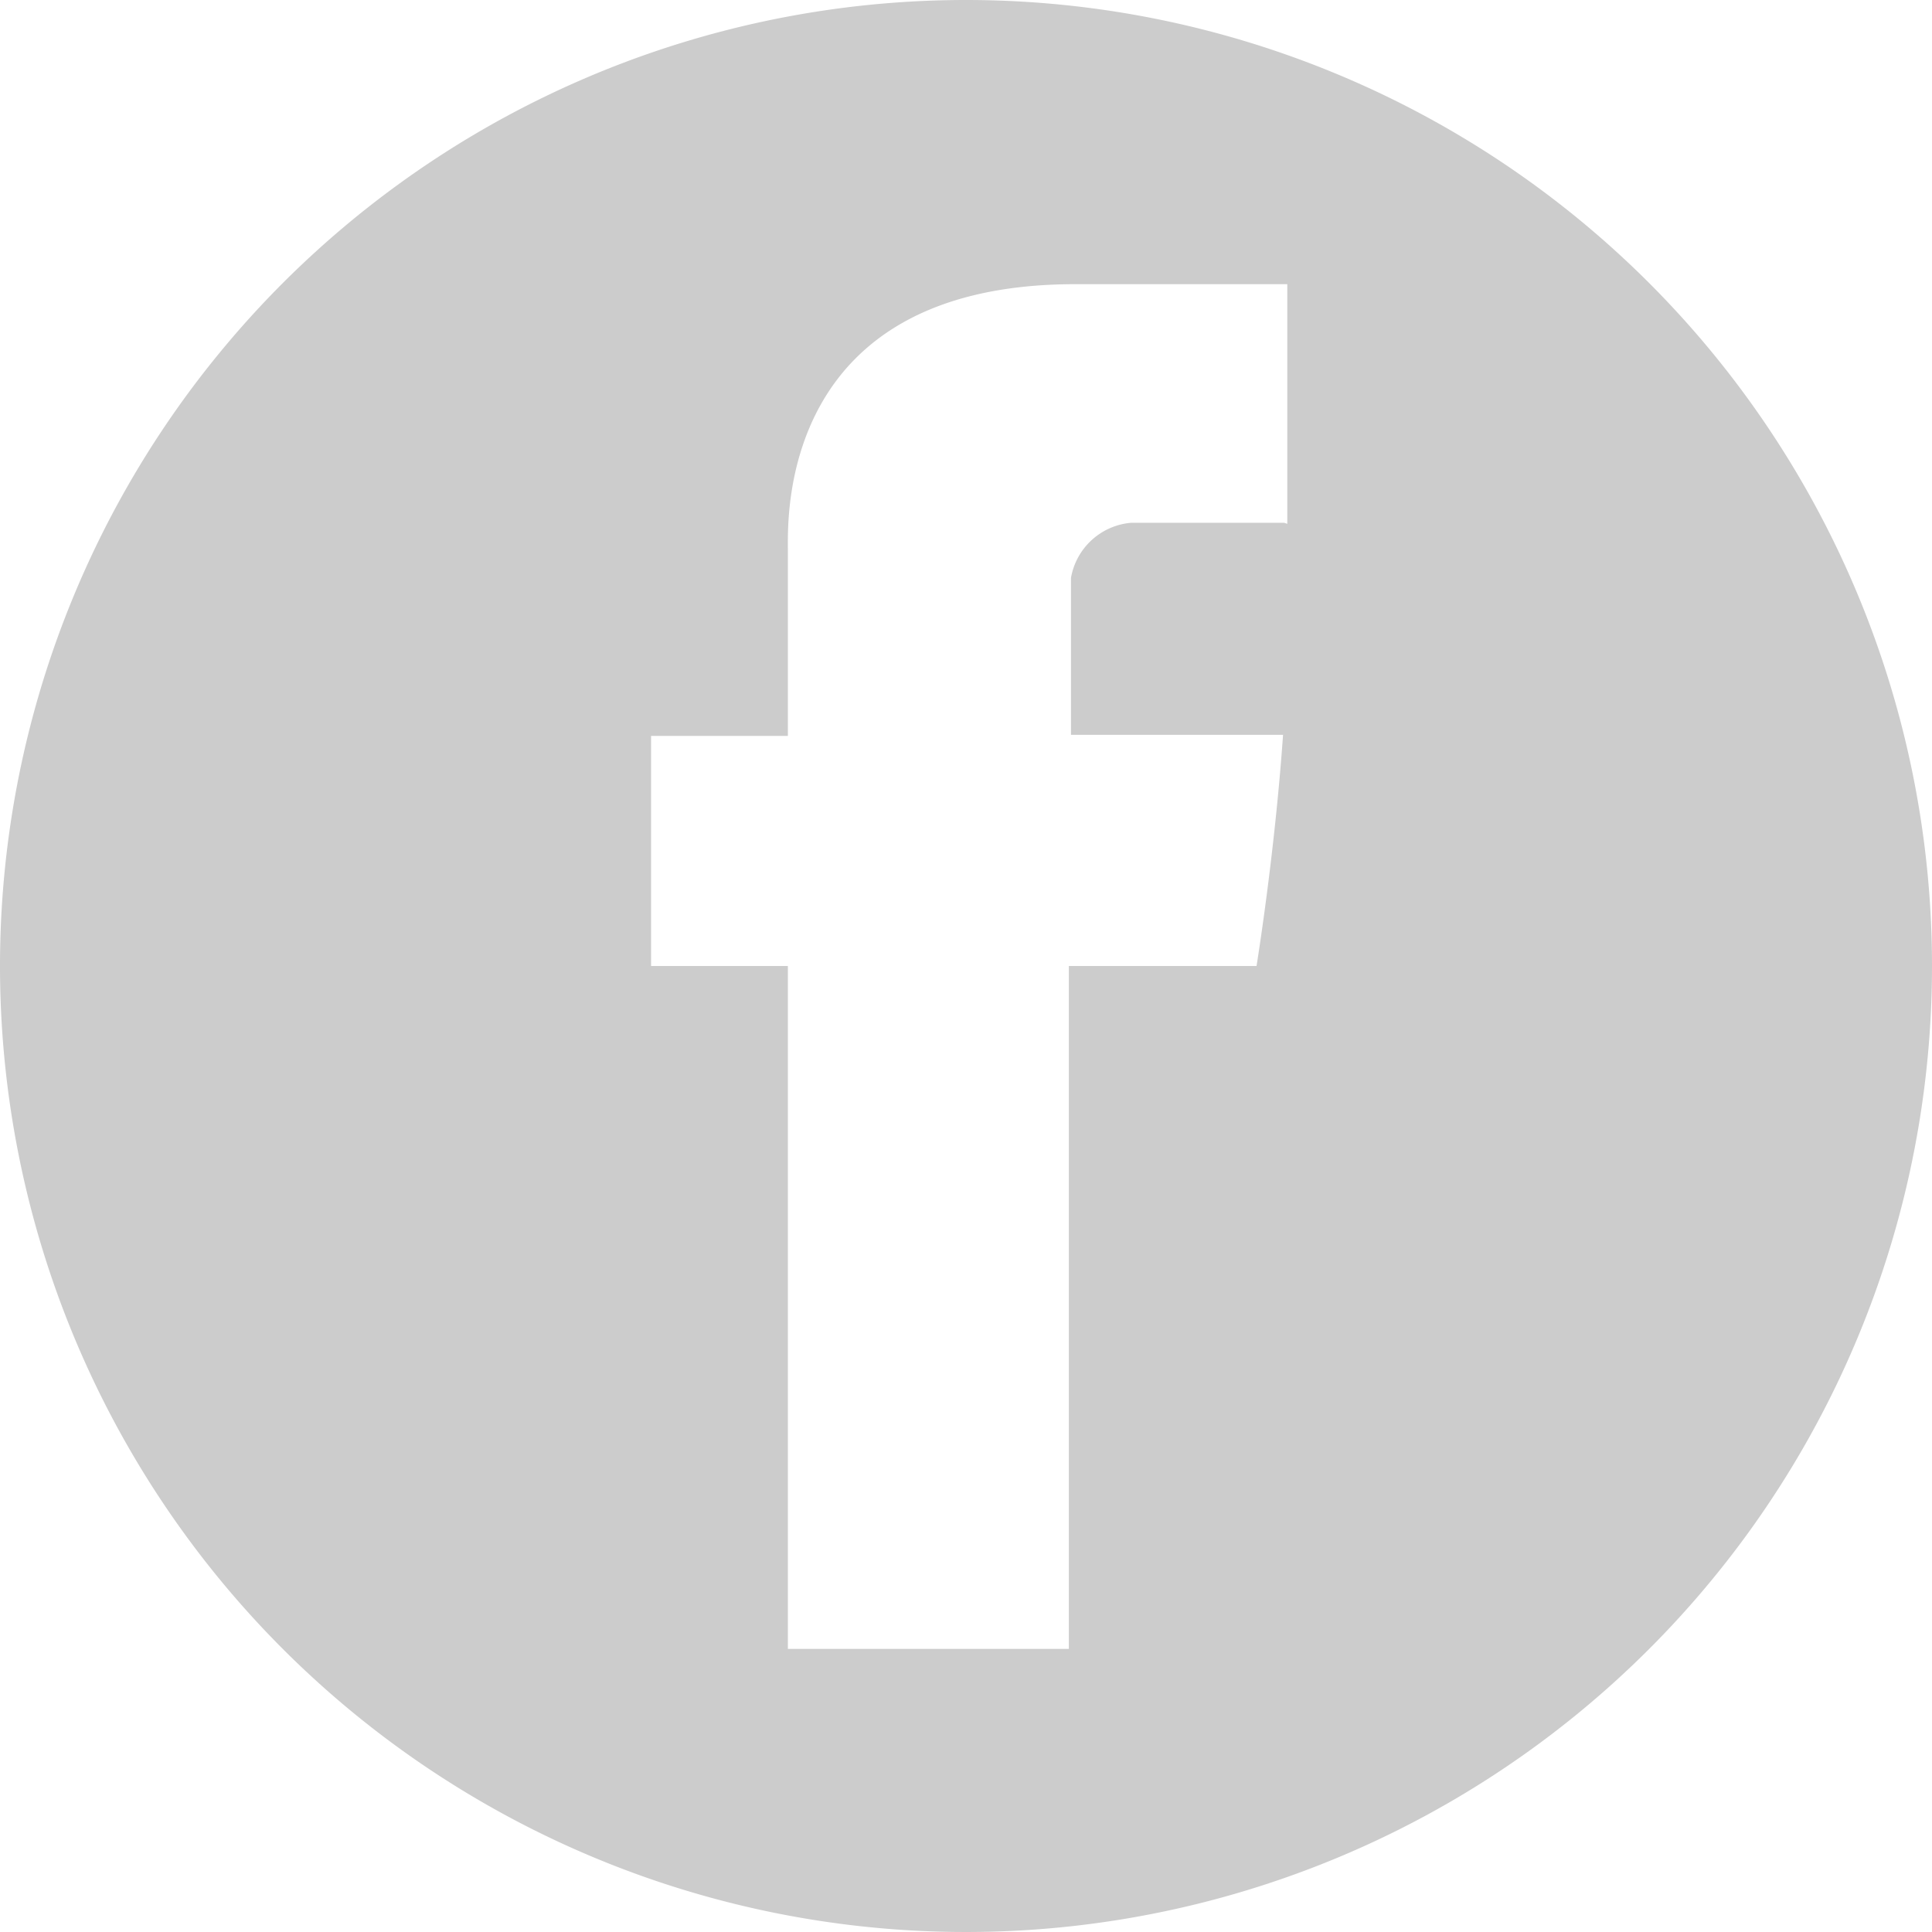
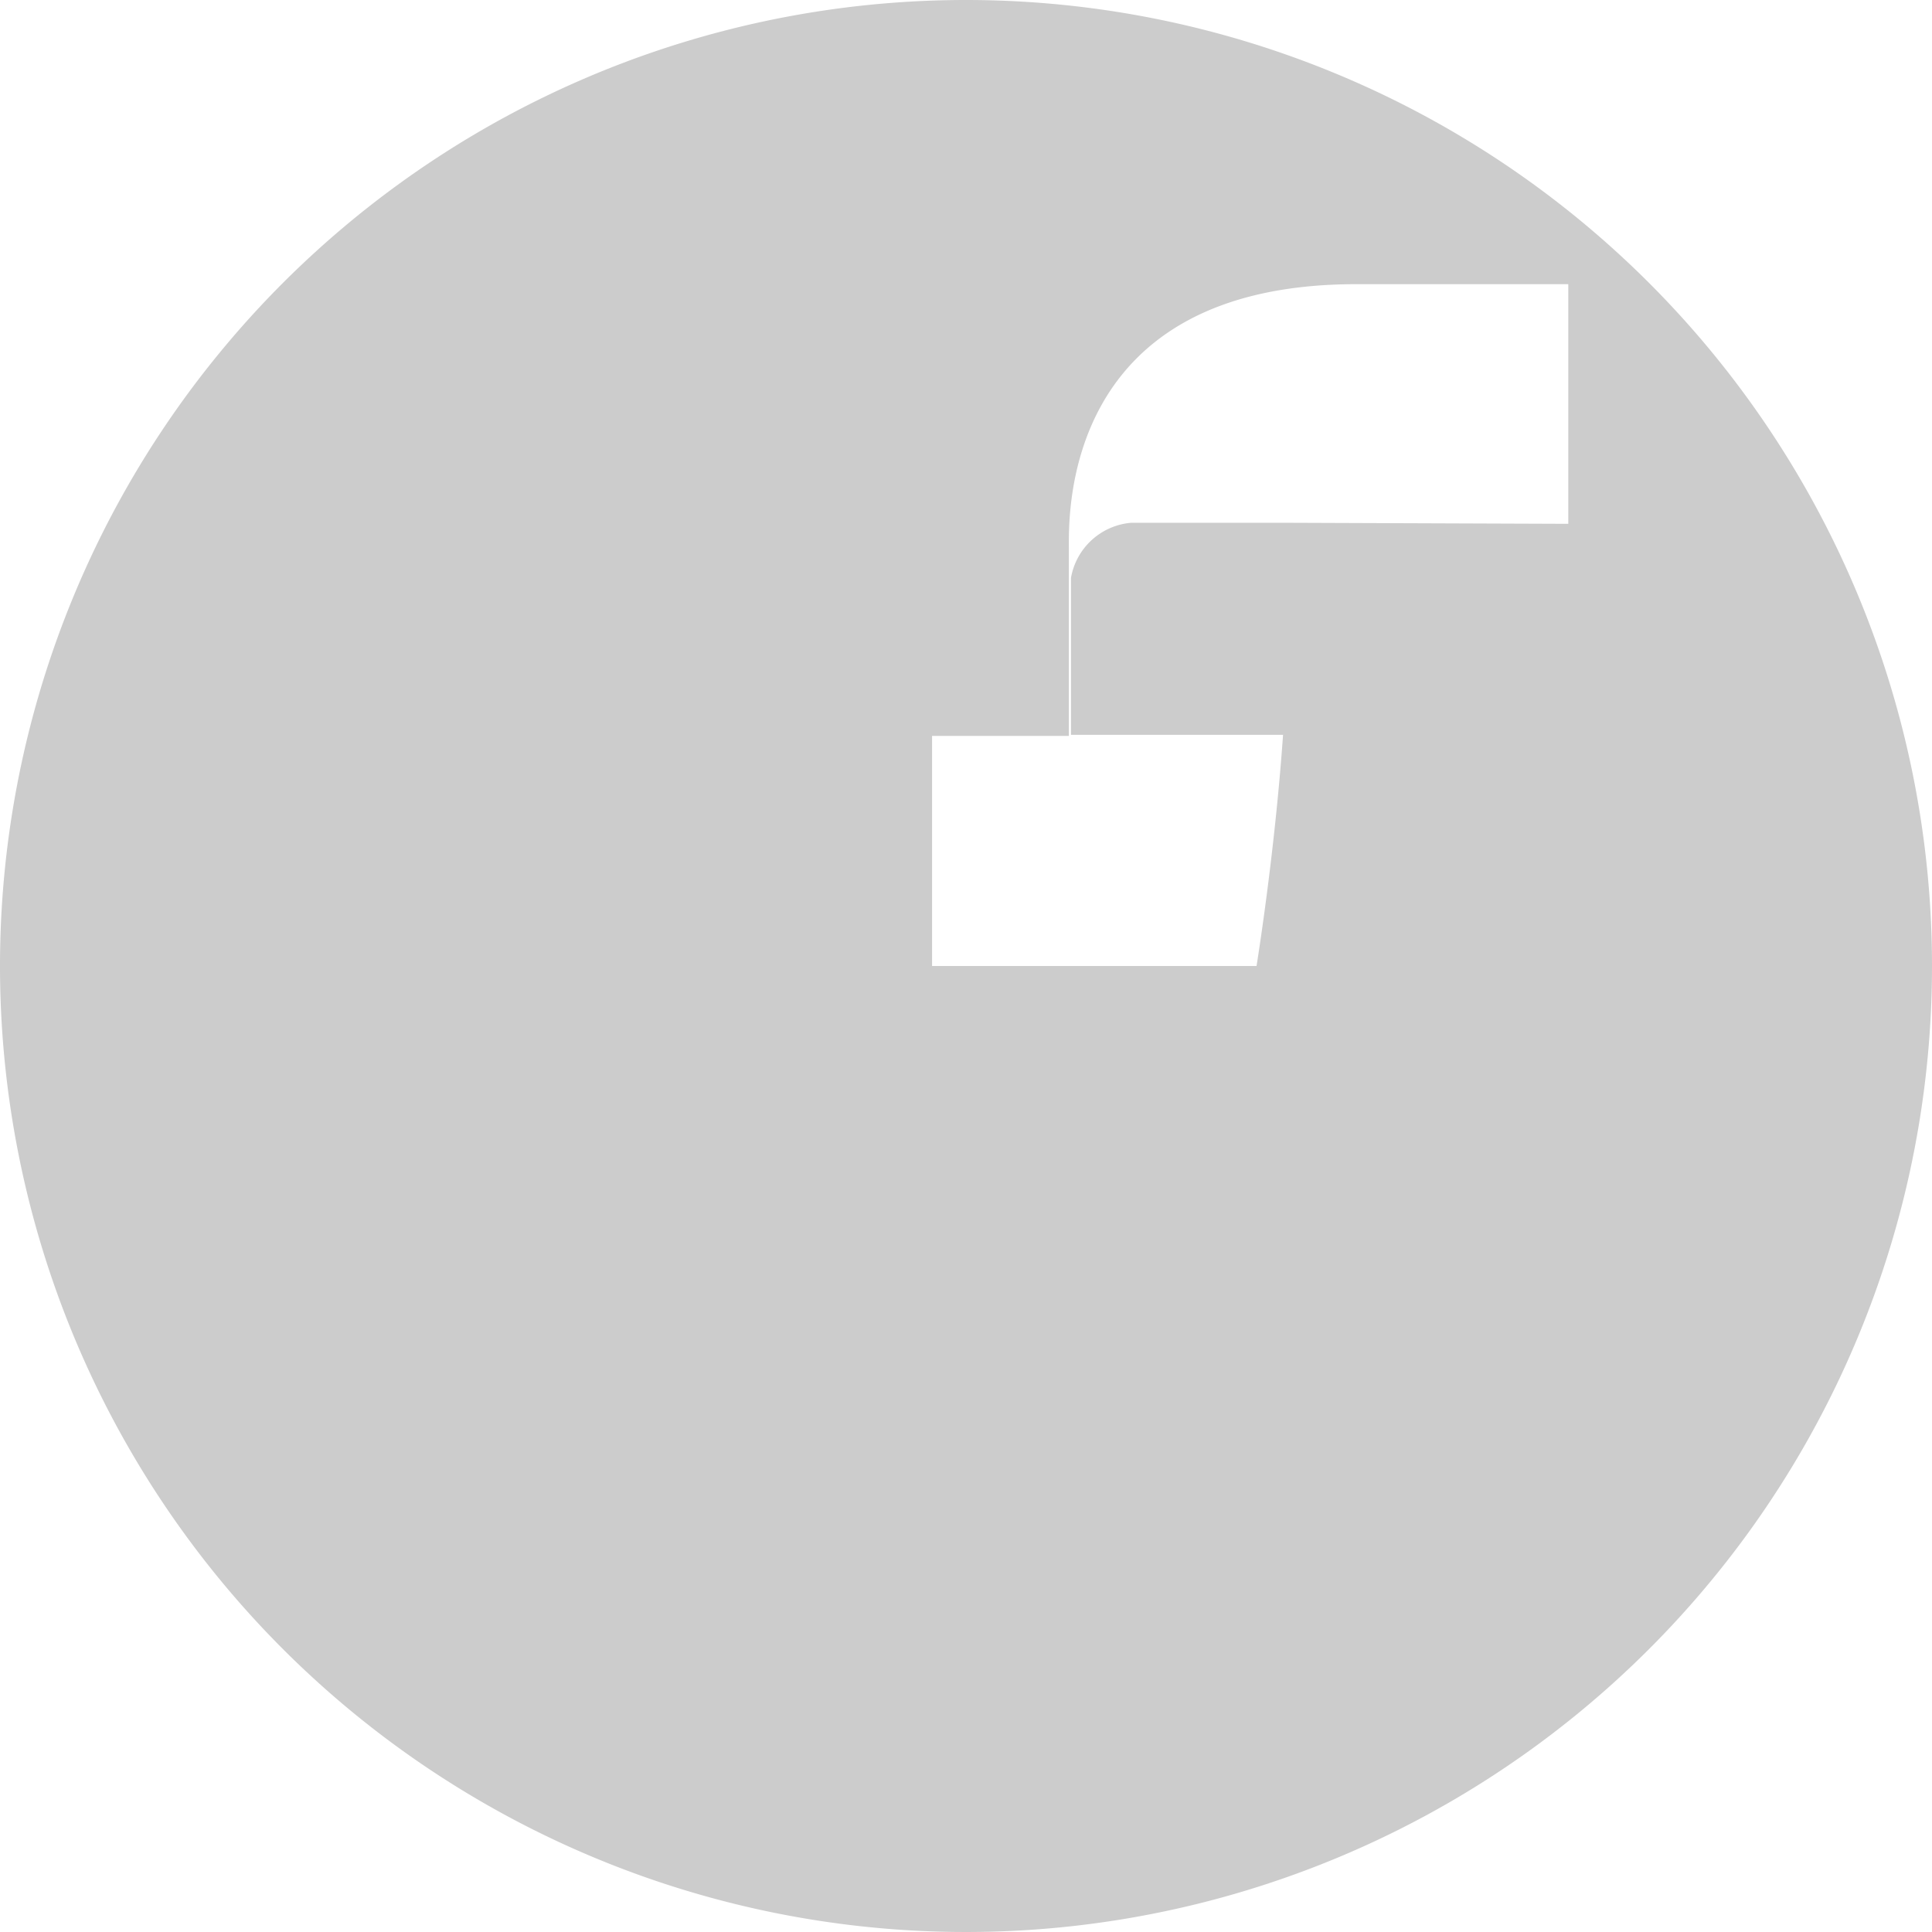
<svg xmlns="http://www.w3.org/2000/svg" id="Capa_1" data-name="Capa 1" viewBox="0 0 18.22 18.22">
  <defs>
    <style>.cls-1{fill:#ccc;}</style>
  </defs>
  <title>social-facebook</title>
-   <path class="cls-1" d="M906.54,155.59a9.11,9.11,0,1,0,9.11,9.11,9.11,9.11,0,0,0-9.11-9.11m3,4.93h-1.44a0.63,0.63,0,0,0-.57.52v1.48h2c-0.08,1.14-.25,2.18-0.25,2.18h-1.77v6.44h-2.65v-6.44h-1.29v-2.17h1.29v-1.77c0-.32-0.06-2.49,2.71-2.49h2v2.26Z" transform="translate(-897.43 -155.59)" />
+   <path class="cls-1" d="M906.54,155.59a9.11,9.11,0,1,0,9.11,9.11,9.11,9.11,0,0,0-9.11-9.11m3,4.93h-1.44a0.63,0.63,0,0,0-.57.52v1.48h2c-0.08,1.14-.25,2.18-0.25,2.18h-1.77v6.44v-6.44h-1.29v-2.17h1.29v-1.77c0-.32-0.06-2.49,2.71-2.49h2v2.26Z" transform="translate(-897.43 -155.59)" />
</svg>